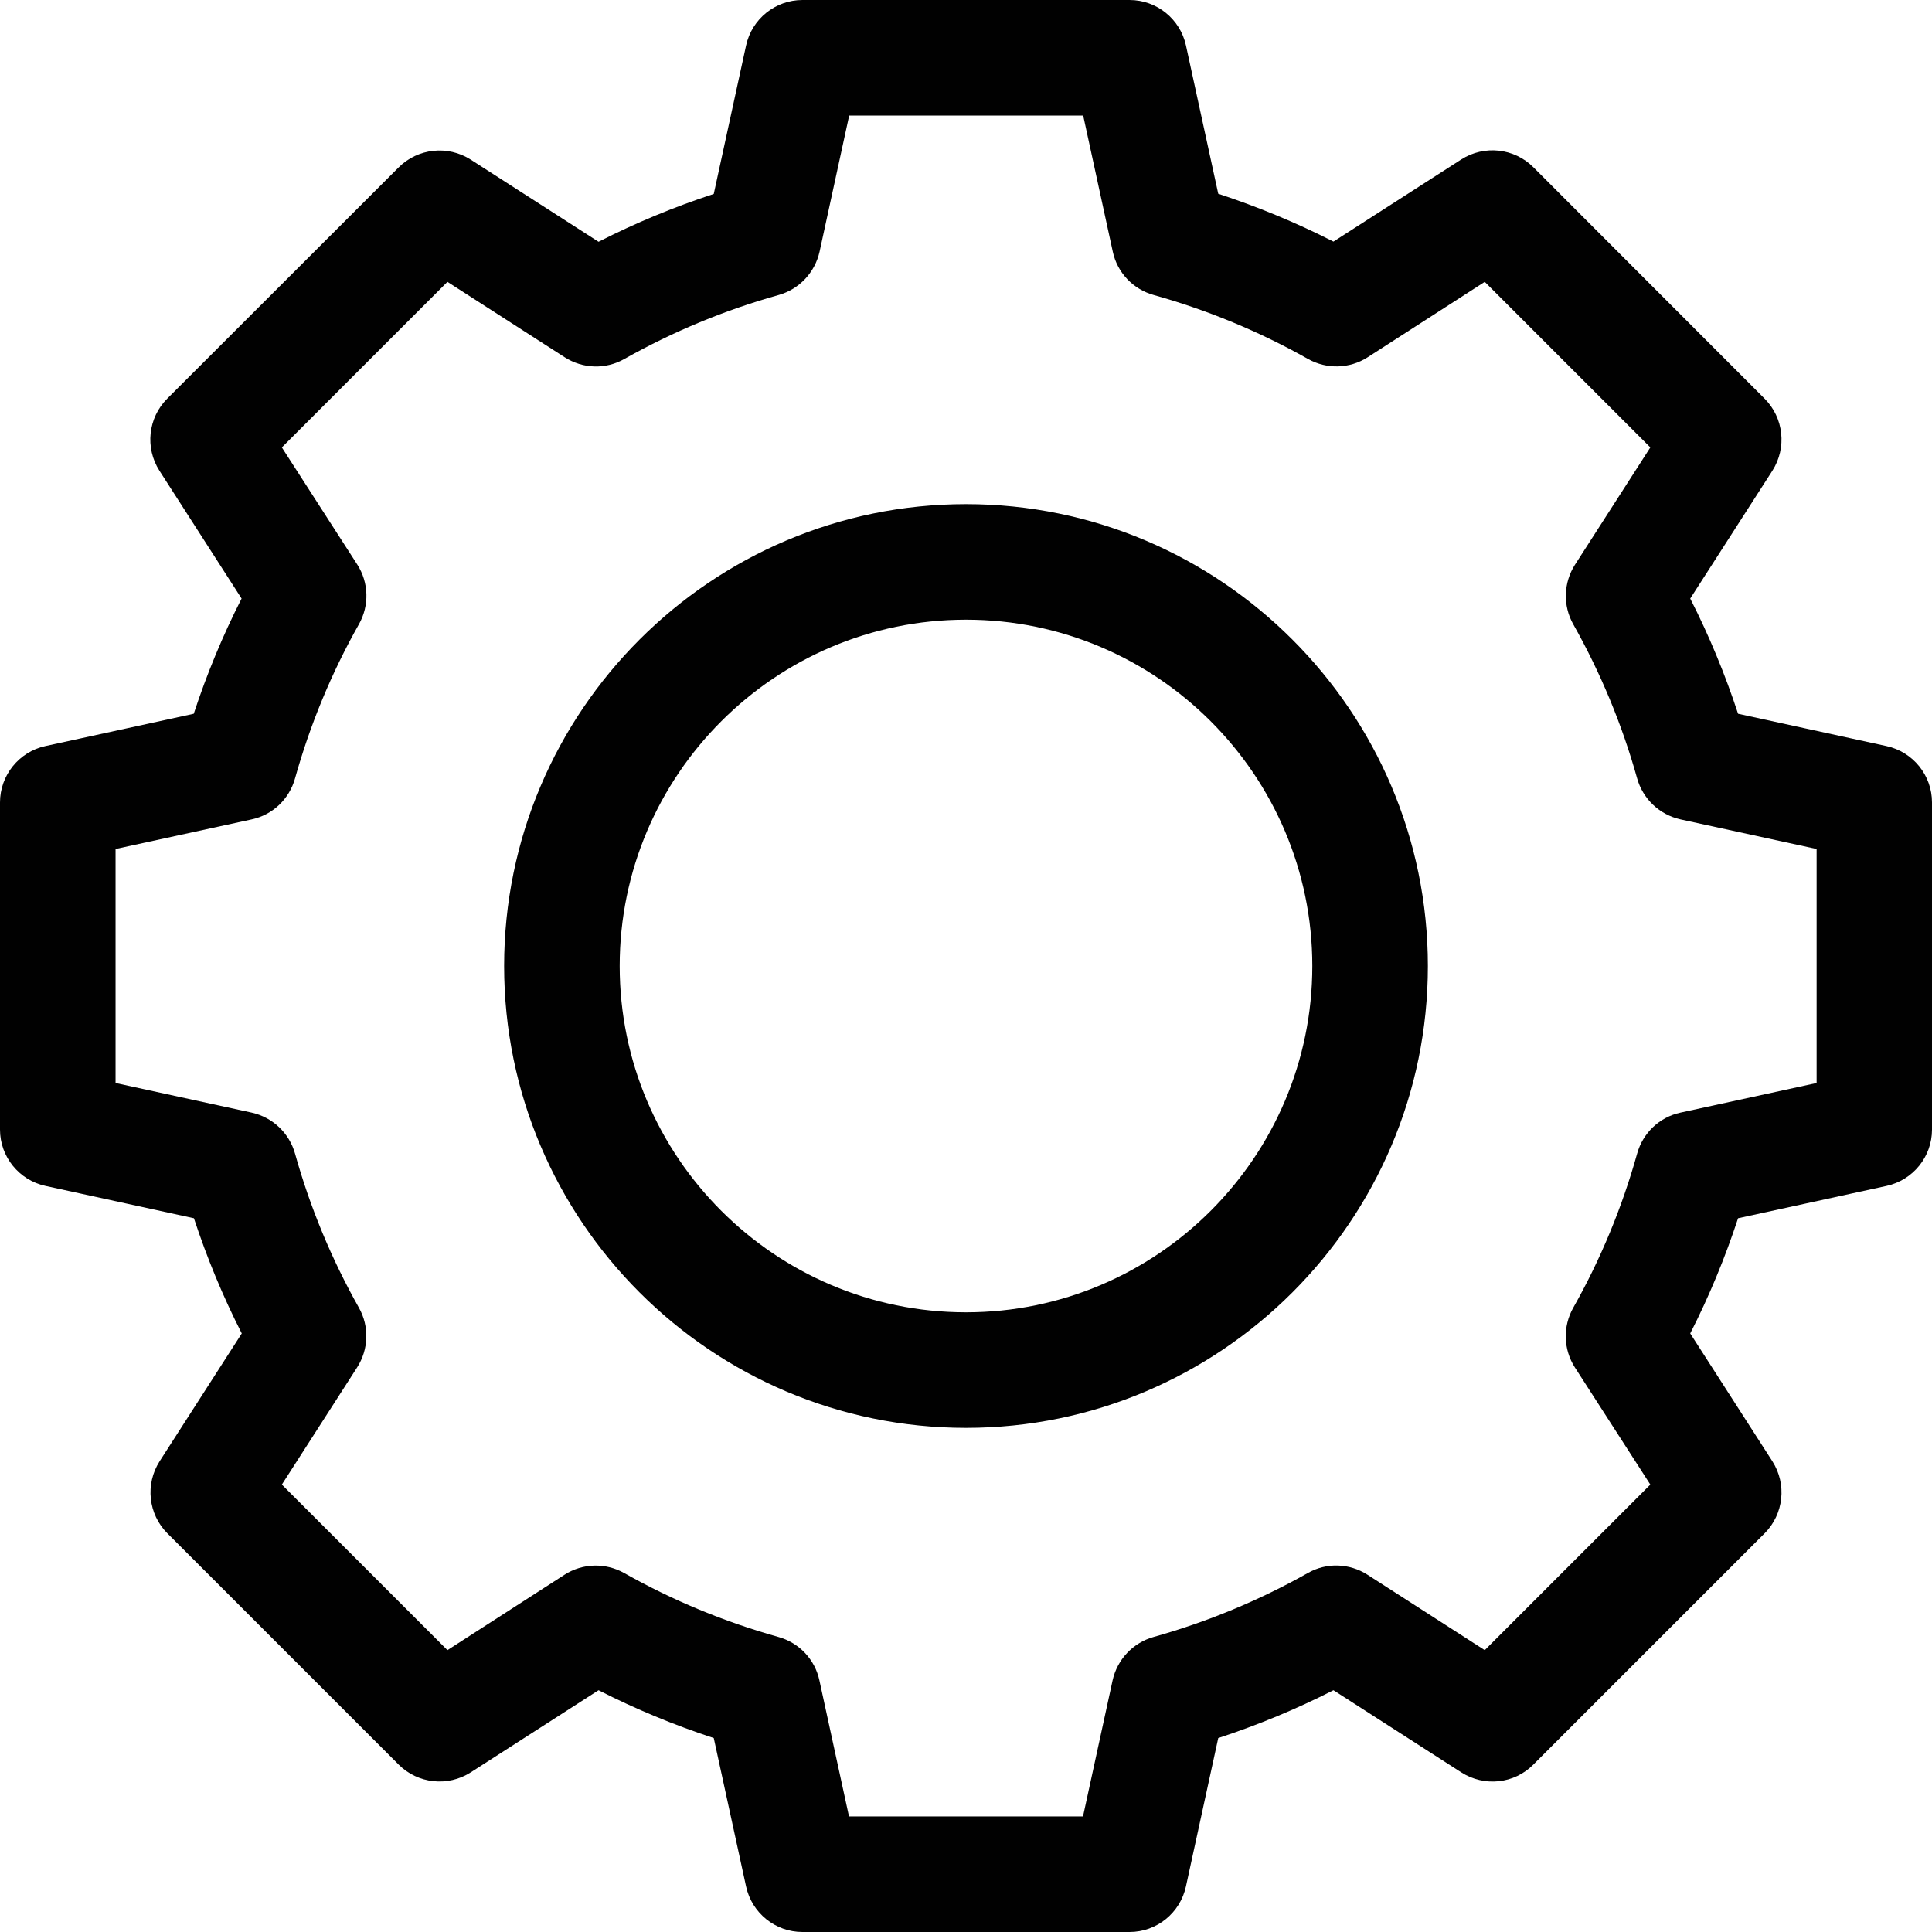
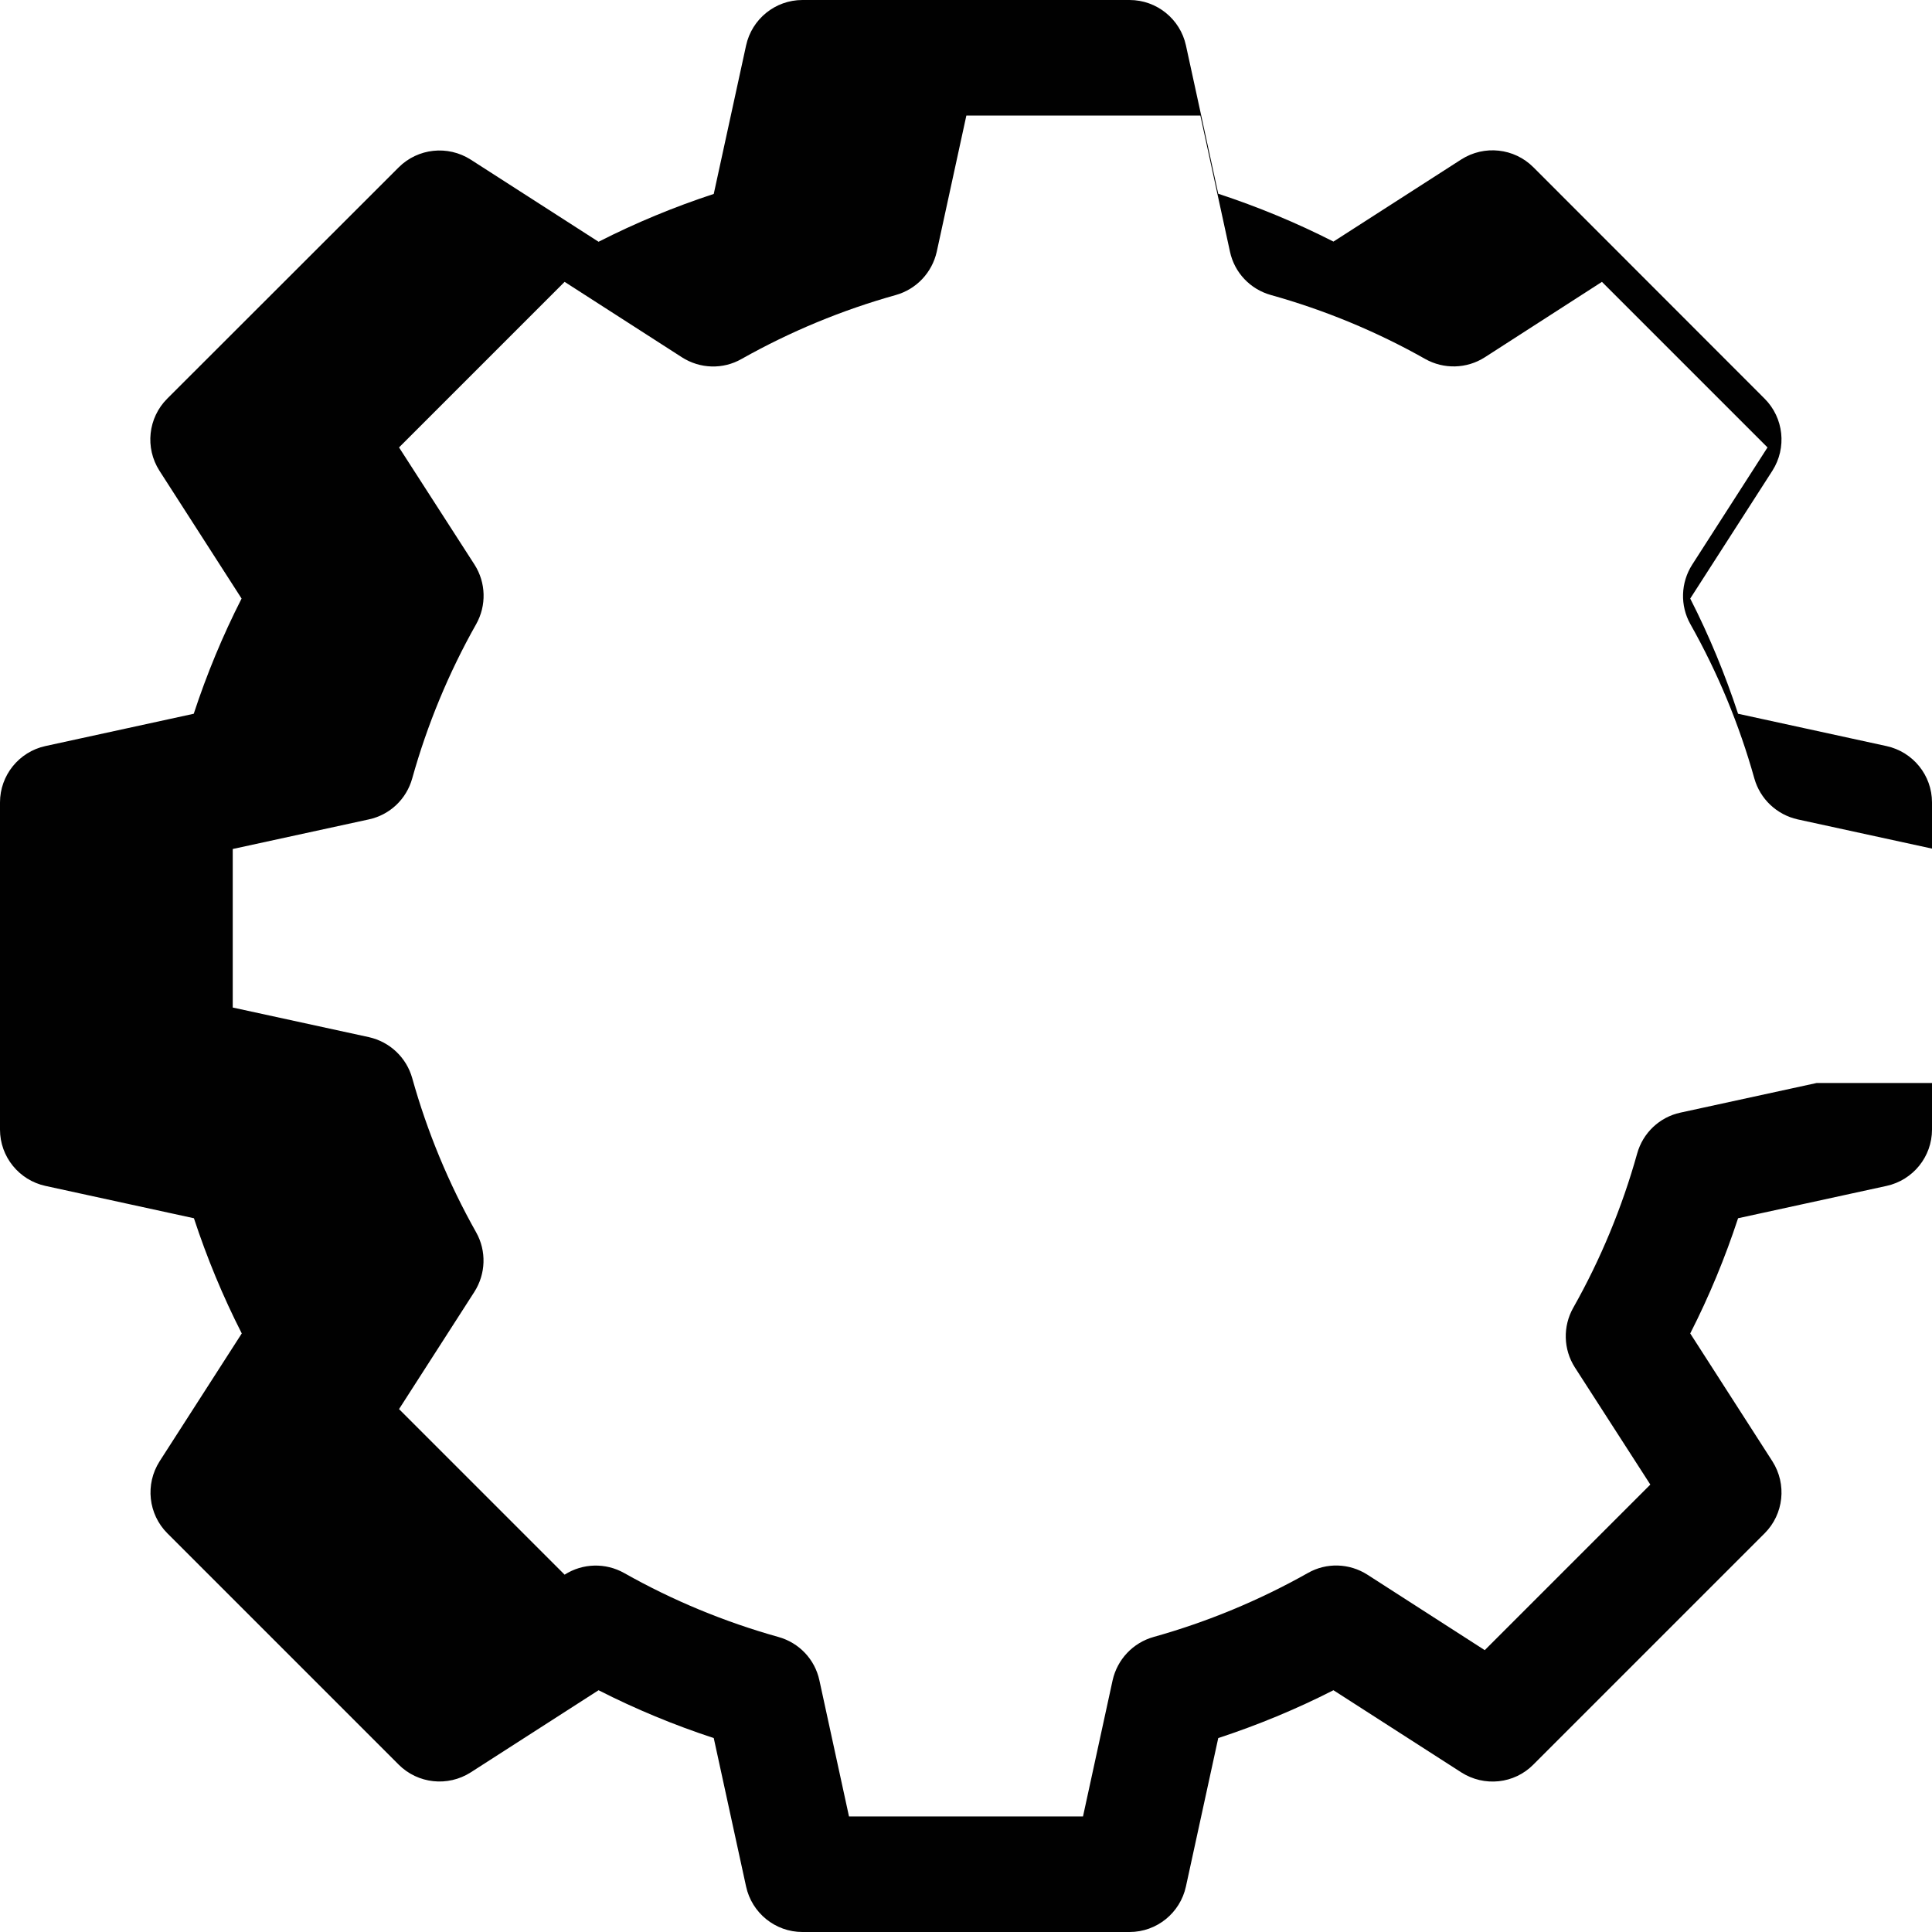
<svg xmlns="http://www.w3.org/2000/svg" version="1.1" id="Layer_1" x="0px" y="0px" viewBox="0 0 107 107" style="enable-background:new 0 0 107 107;" xml:space="preserve">
  <style type="text/css">
	.st0{fill:#010101;}
	.st1{clip-path:url(#SVGID_00000116918720193797905430000005717707835739526299_);}
</style>
  <g>
-     <path class="st0" d="M53.5,27.92c-14.1,0-25.58,11.47-25.58,25.58S39.4,79.08,53.5,79.08S79.08,67.6,79.08,53.5   S67.6,27.92,53.5,27.92z M53.5,72.68c-10.58,0-19.18-8.61-19.18-19.18s8.61-19.18,19.18-19.18s19.18,8.61,19.18,19.18   S64.08,72.68,53.5,72.68z" />
-     <path class="st0" d="M104.48,41.32l-8.22-1.79c-0.72-2.19-1.6-4.32-2.65-6.38l4.55-7.08c0.81-1.27,0.63-2.93-0.43-3.99L84.92,9.26   c-1.06-1.06-2.72-1.24-3.99-0.43l-7.08,4.55c-2.06-1.05-4.19-1.93-6.38-2.65l-1.79-8.22C65.36,1.05,64.06,0,62.56,0H44.44   c-1.5,0-2.8,1.05-3.12,2.52l-1.79,8.22c-2.19,0.72-4.32,1.6-6.38,2.65l-7.08-4.55c-1.27-0.81-2.93-0.63-3.99,0.43L9.26,22.08   c-1.06,1.06-1.24,2.72-0.43,3.99l4.55,7.08c-1.05,2.06-1.93,4.19-2.65,6.38l-8.22,1.79C1.05,41.64,0,42.94,0,44.44v18.12   c0,1.5,1.05,2.8,2.52,3.12l8.22,1.79c0.72,2.19,1.6,4.32,2.65,6.38l-4.55,7.08c-0.81,1.27-0.63,2.93,0.43,3.99l12.81,12.81   c1.06,1.06,2.72,1.24,3.99,0.43l7.08-4.55c2.06,1.05,4.19,1.93,6.38,2.65l1.79,8.22c0.32,1.47,1.62,2.52,3.12,2.52h18.12   c1.5,0,2.8-1.05,3.12-2.52l1.79-8.22c2.19-0.72,4.32-1.6,6.38-2.65l7.08,4.55c1.27,0.81,2.93,0.64,3.99-0.43l12.81-12.81   c1.06-1.06,1.24-2.72,0.43-3.99l-4.55-7.08c1.05-2.06,1.93-4.19,2.65-6.38l8.22-1.79c1.47-0.32,2.52-1.62,2.52-3.12V44.44   C107,42.94,105.95,41.64,104.48,41.32z M100.61,59.98l-7.54,1.64c-1.16,0.25-2.08,1.12-2.4,2.27c-0.83,2.97-2.02,5.85-3.54,8.54   c-0.58,1.03-0.55,2.3,0.09,3.3l4.18,6.49l-9.17,9.17l-6.5-4.18c-1-0.64-2.27-0.68-3.3-0.09c-2.7,1.52-5.57,2.71-8.54,3.54   c-1.14,0.32-2.01,1.24-2.27,2.4l-1.64,7.54H47.02l-1.64-7.54c-0.25-1.16-1.12-2.08-2.27-2.4c-2.97-0.83-5.85-2.02-8.54-3.54   c-1.03-0.58-2.3-0.55-3.3,0.09l-6.49,4.18l-9.17-9.17l4.17-6.49c0.64-1,0.68-2.27,0.1-3.3c-1.52-2.7-2.71-5.57-3.54-8.54   c-0.32-1.14-1.24-2.01-2.4-2.27l-7.54-1.64V47.02l7.54-1.64c1.16-0.25,2.08-1.12,2.4-2.27c0.83-2.97,2.02-5.85,3.54-8.54   c0.58-1.03,0.55-2.3-0.09-3.3l-4.18-6.49l9.17-9.17l6.5,4.18c1,0.64,2.27,0.68,3.3,0.09c2.7-1.52,5.57-2.71,8.54-3.54   c1.14-0.32,2.01-1.24,2.27-2.4l1.64-7.54h12.96l1.64,7.54c0.25,1.16,1.12,2.08,2.27,2.4c2.97,0.83,5.85,2.02,8.54,3.54   c1.03,0.58,2.3,0.55,3.3-0.09l6.49-4.18l9.17,9.17l-4.17,6.49c-0.64,1-0.68,2.27-0.1,3.3c1.52,2.7,2.71,5.57,3.54,8.54   c0.32,1.14,1.24,2.01,2.4,2.27l7.54,1.64V59.98z" />
+     <path class="st0" d="M104.48,41.32l-8.22-1.79c-0.72-2.19-1.6-4.32-2.65-6.38l4.55-7.08c0.81-1.27,0.63-2.93-0.43-3.99L84.92,9.26   c-1.06-1.06-2.72-1.24-3.99-0.43l-7.08,4.55c-2.06-1.05-4.19-1.93-6.38-2.65l-1.79-8.22C65.36,1.05,64.06,0,62.56,0H44.44   c-1.5,0-2.8,1.05-3.12,2.52l-1.79,8.22c-2.19,0.72-4.32,1.6-6.38,2.65l-7.08-4.55c-1.27-0.81-2.93-0.63-3.99,0.43L9.26,22.08   c-1.06,1.06-1.24,2.72-0.43,3.99l4.55,7.08c-1.05,2.06-1.93,4.19-2.65,6.38l-8.22,1.79C1.05,41.64,0,42.94,0,44.44v18.12   c0,1.5,1.05,2.8,2.52,3.12l8.22,1.79c0.72,2.19,1.6,4.32,2.65,6.38l-4.55,7.08c-0.81,1.27-0.63,2.93,0.43,3.99l12.81,12.81   c1.06,1.06,2.72,1.24,3.99,0.43l7.08-4.55c2.06,1.05,4.19,1.93,6.38,2.65l1.79,8.22c0.32,1.47,1.62,2.52,3.12,2.52h18.12   c1.5,0,2.8-1.05,3.12-2.52l1.79-8.22c2.19-0.72,4.32-1.6,6.38-2.65l7.08,4.55c1.27,0.81,2.93,0.64,3.99-0.43l12.81-12.81   c1.06-1.06,1.24-2.72,0.43-3.99l-4.55-7.08c1.05-2.06,1.93-4.19,2.65-6.38l8.22-1.79c1.47-0.32,2.52-1.62,2.52-3.12V44.44   C107,42.94,105.95,41.64,104.48,41.32z M100.61,59.98l-7.54,1.64c-1.16,0.25-2.08,1.12-2.4,2.27c-0.83,2.97-2.02,5.85-3.54,8.54   c-0.58,1.03-0.55,2.3,0.09,3.3l4.18,6.49l-9.17,9.17l-6.5-4.18c-1-0.64-2.27-0.68-3.3-0.09c-2.7,1.52-5.57,2.71-8.54,3.54   c-1.14,0.32-2.01,1.24-2.27,2.4l-1.64,7.54H47.02l-1.64-7.54c-0.25-1.16-1.12-2.08-2.27-2.4c-2.97-0.83-5.85-2.02-8.54-3.54   c-1.03-0.58-2.3-0.55-3.3,0.09l-9.17-9.17l4.17-6.49c0.64-1,0.68-2.27,0.1-3.3c-1.52-2.7-2.71-5.57-3.54-8.54   c-0.32-1.14-1.24-2.01-2.4-2.27l-7.54-1.64V47.02l7.54-1.64c1.16-0.25,2.08-1.12,2.4-2.27c0.83-2.97,2.02-5.85,3.54-8.54   c0.58-1.03,0.55-2.3-0.09-3.3l-4.18-6.49l9.17-9.17l6.5,4.18c1,0.64,2.27,0.68,3.3,0.09c2.7-1.52,5.57-2.71,8.54-3.54   c1.14-0.32,2.01-1.24,2.27-2.4l1.64-7.54h12.96l1.64,7.54c0.25,1.16,1.12,2.08,2.27,2.4c2.97,0.83,5.85,2.02,8.54,3.54   c1.03,0.58,2.3,0.55,3.3-0.09l6.49-4.18l9.17,9.17l-4.17,6.49c-0.64,1-0.68,2.27-0.1,3.3c1.52,2.7,2.71,5.57,3.54,8.54   c0.32,1.14,1.24,2.01,2.4,2.27l7.54,1.64V59.98z" />
  </g>
</svg>